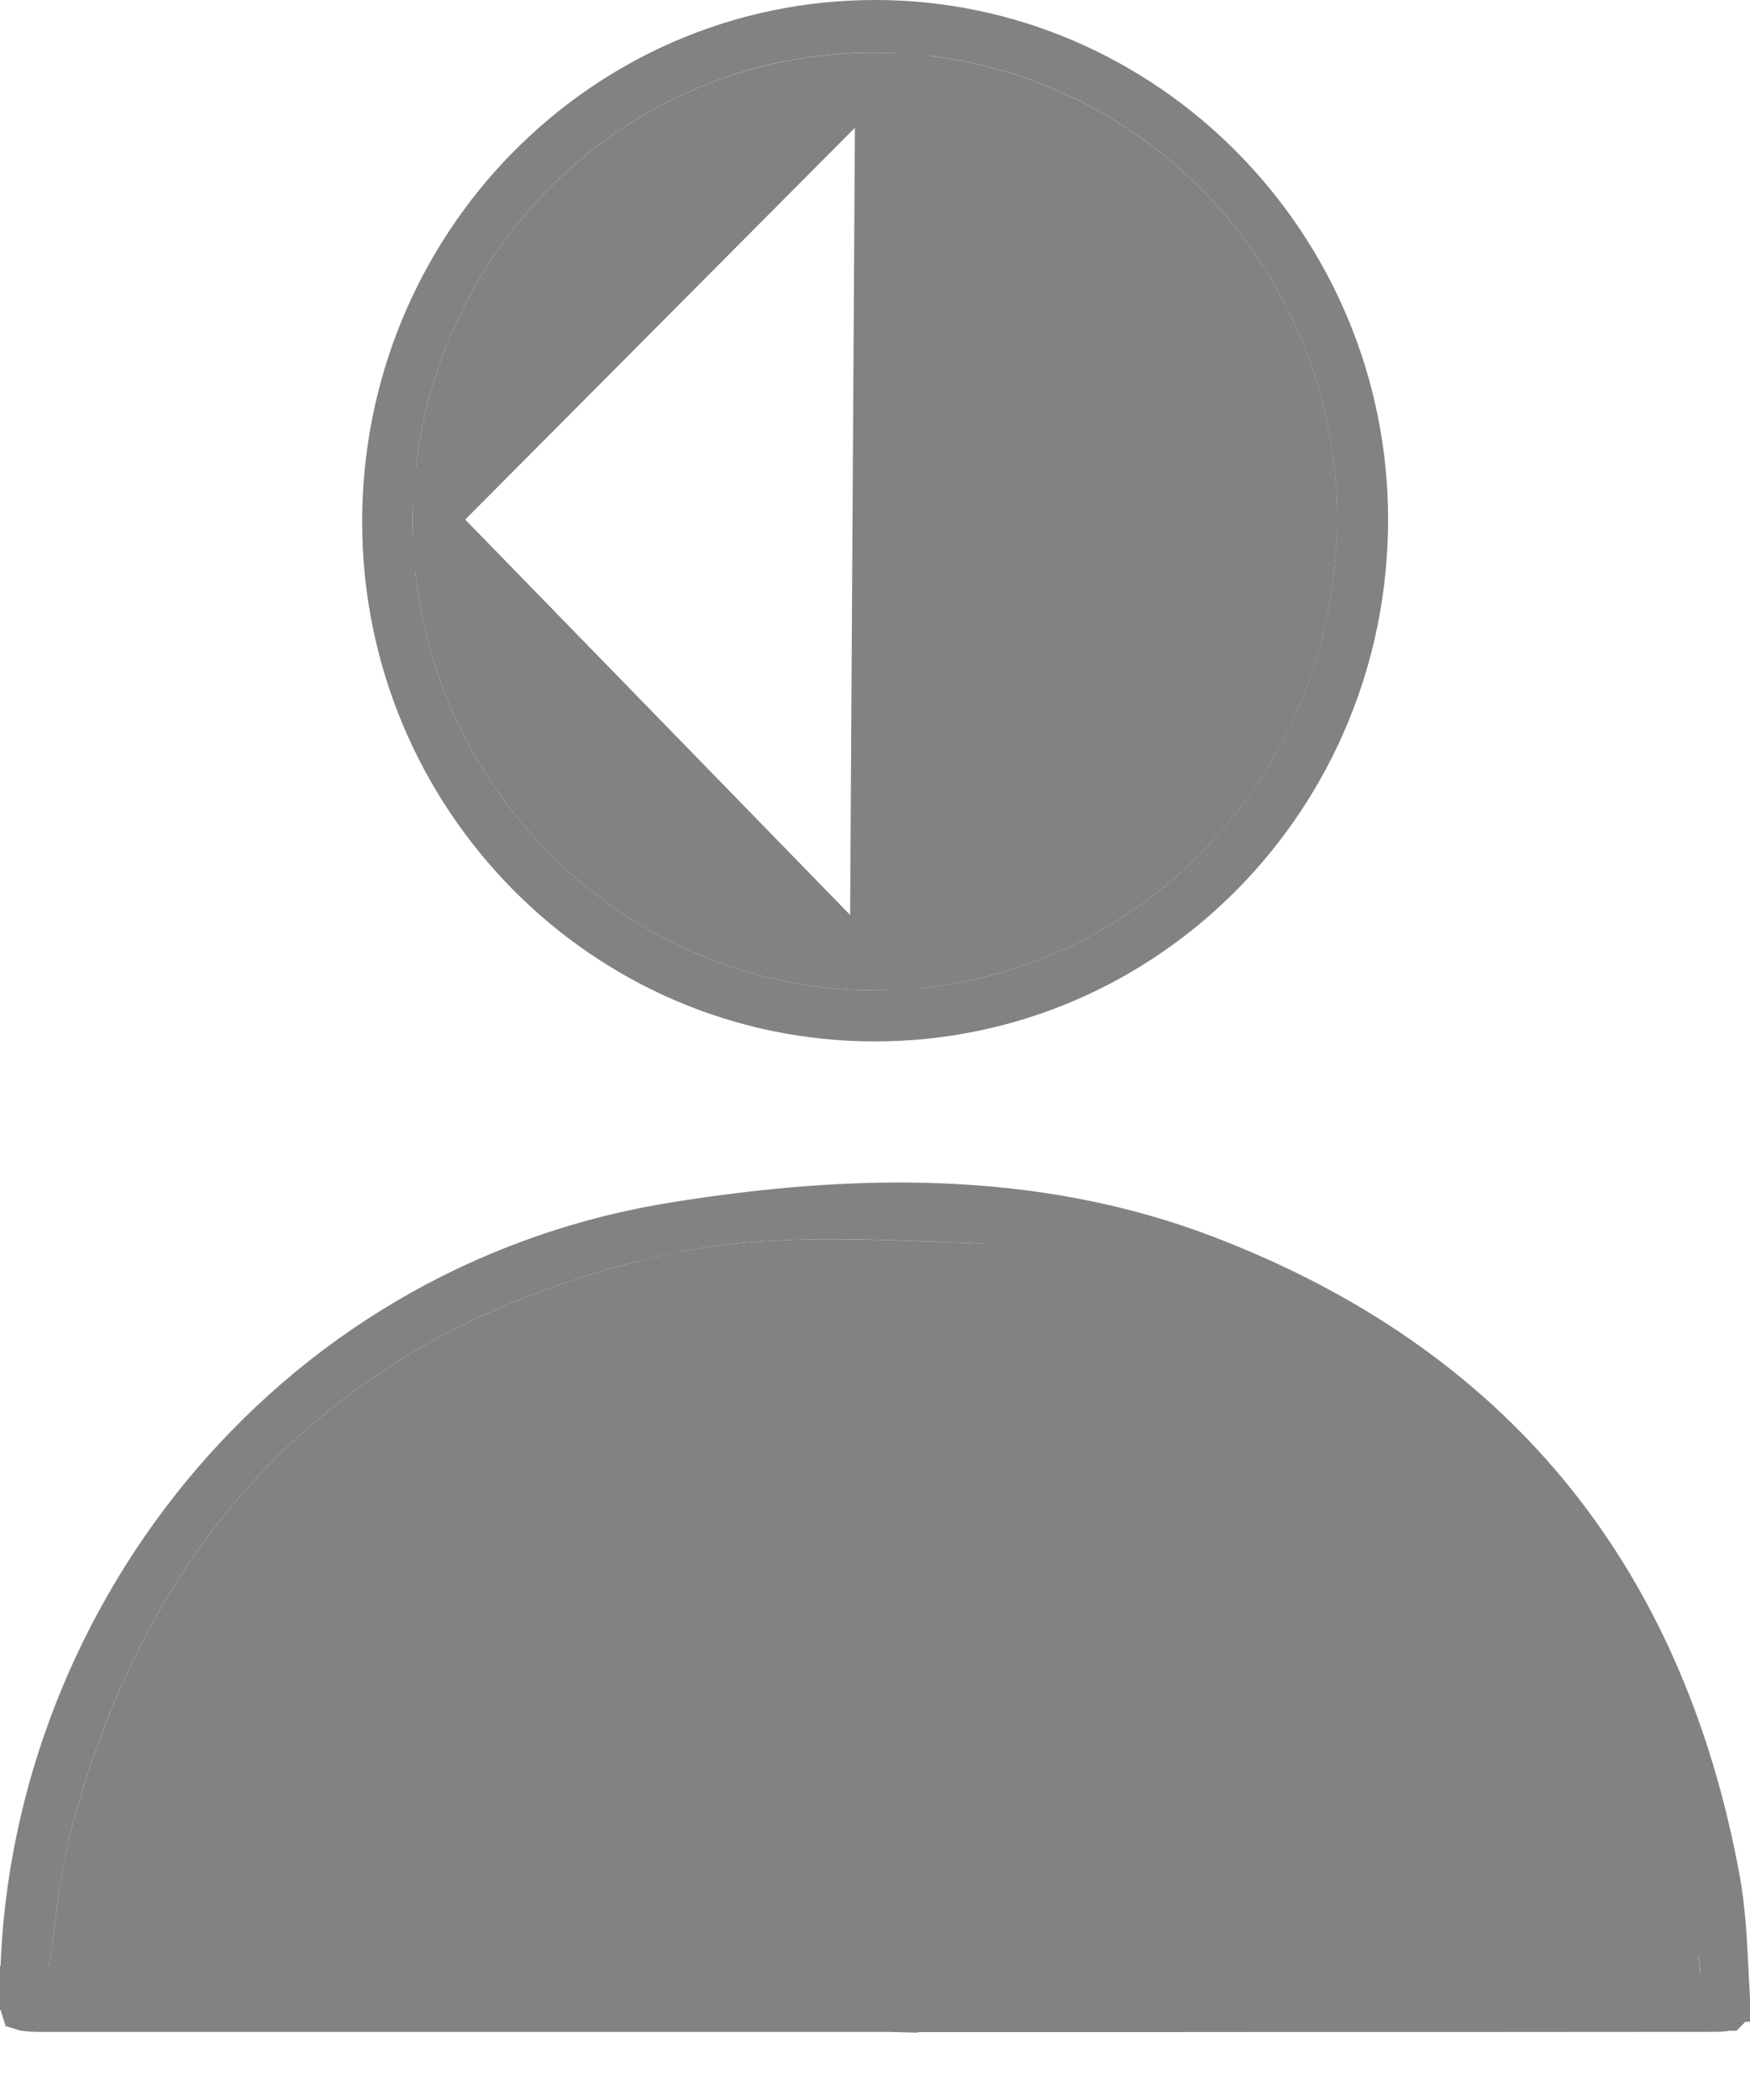
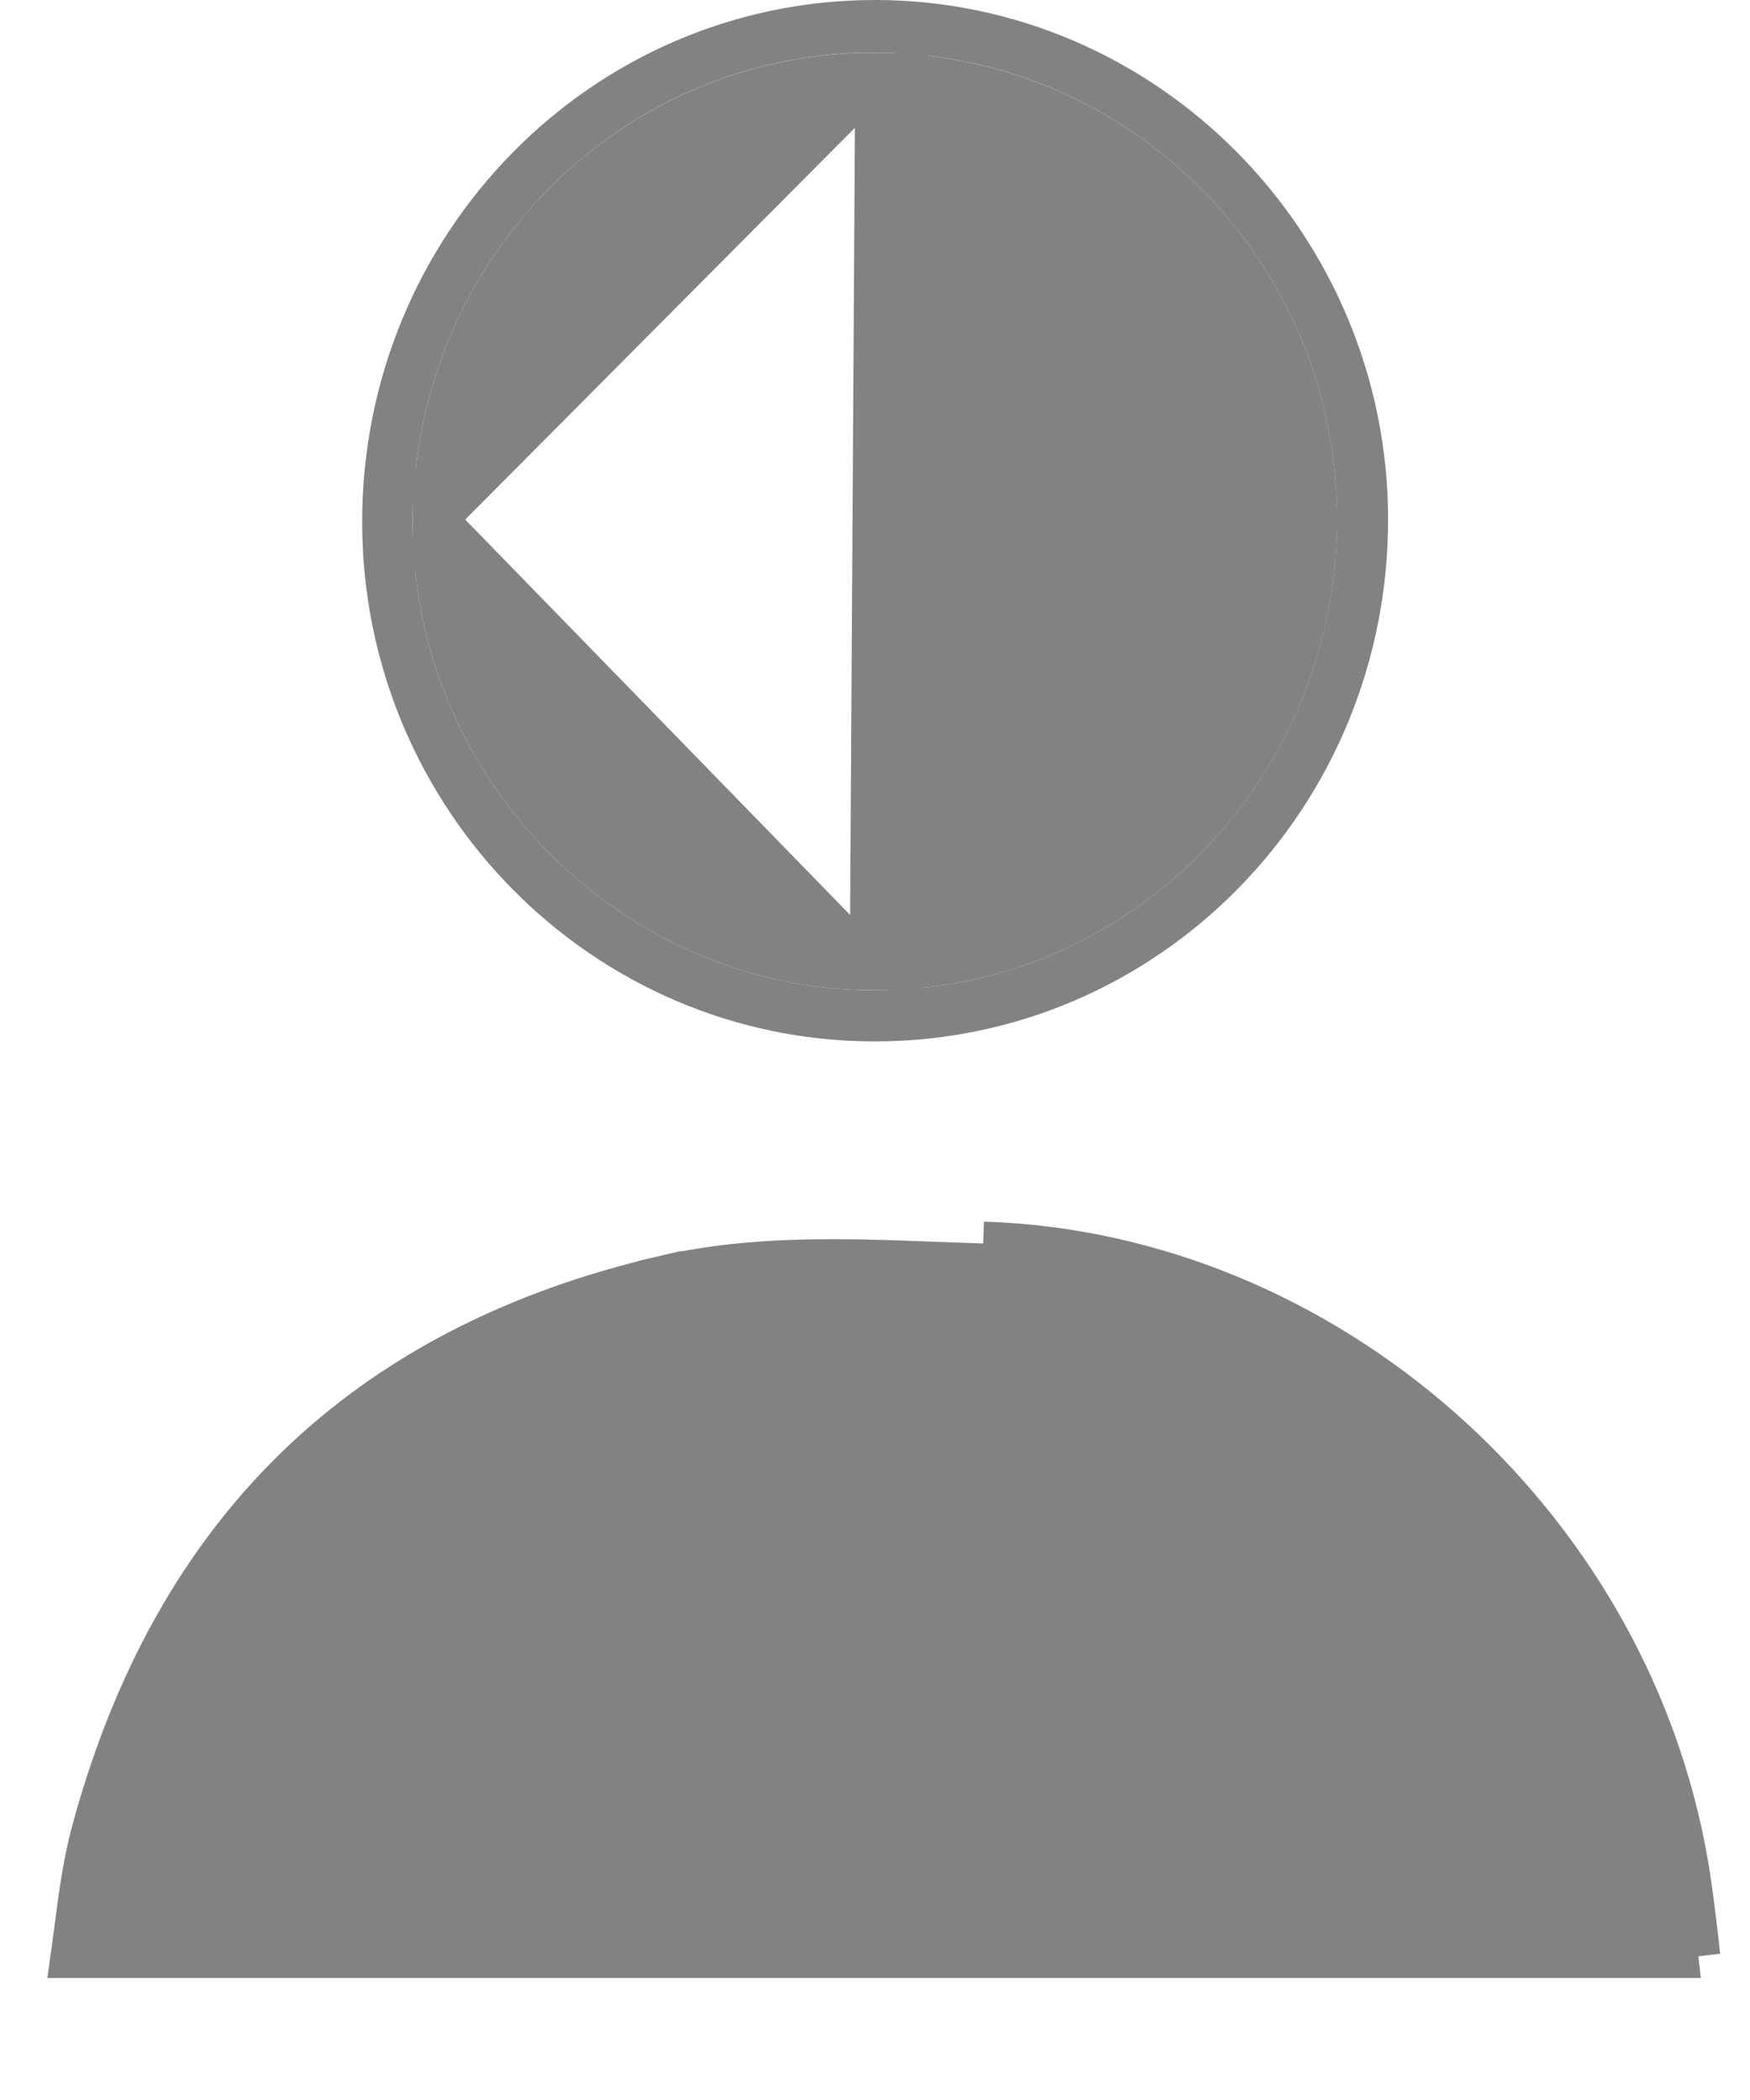
<svg xmlns="http://www.w3.org/2000/svg" width="20" height="24" viewBox="0 0 20 24" fill="none">
-   <path d="M10.239 22.974C10.457 22.974 10.676 22.974 10.894 22.974C11.644 22.974 12.394 22.974 13.144 22.974C13.604 22.973 14.063 22.973 14.523 22.973C16.213 22.973 17.903 22.973 19.592 22.971C19.666 22.971 19.711 22.966 19.738 22.959C19.74 22.959 19.742 22.958 19.743 22.958C19.744 22.957 19.744 22.956 19.744 22.955L10.239 22.974ZM10.239 22.974V22.972H9.989C9.08 22.972 8.172 22.972 7.263 22.972C5.008 22.972 2.753 22.972 0.498 22.972H0.498C0.386 22.972 0.318 22.968 0.274 22.96C0.269 22.959 0.265 22.958 0.262 22.957C0.261 22.954 0.26 22.95 0.259 22.946C0.256 22.923 0.253 22.894 0.252 22.856H0.54H0.577H0.614H0.651H0.688H0.725H0.762H0.799H0.837H0.874H0.911H0.948H0.985H1.022H1.059H1.096H1.133H1.17H1.207H1.244H1.282H1.319H1.356H1.393H1.43H1.467H1.504H1.541H1.578H1.615H1.652H1.689H1.726H1.763H1.8H1.837H1.874H1.911H1.949H1.986H2.023H2.06H2.097H2.134H2.171H2.208H2.245H2.282H2.319H2.356H2.393H2.43H2.467H2.504H2.541H2.578H2.615H2.652H2.689H2.726H2.763H2.8H2.837H2.874H2.911H2.948H2.985H3.022H3.059H3.096H3.133H3.17H3.207H3.244H3.281H3.318H3.355H3.392H3.429H3.466H3.503H3.54H3.577H3.614H3.651H3.688H3.725H3.762H3.799H3.836H3.873H3.91H3.947H3.984H4.021H4.058H4.095H4.132H4.169H4.206H4.242H4.279H4.316H4.353H4.39H4.427H4.464H4.501H4.538H4.575H4.612H4.649H4.686H4.723H4.76H4.797H4.834H4.871H4.908H4.945H4.981H5.018H5.055H5.092H5.129H5.166H5.203H5.24H5.277H5.314H5.351H5.388H5.425H5.462H5.498H5.535H5.572H5.609H5.646H5.683H5.72H5.757H5.794H5.831H5.868H5.905H5.942H5.978H6.015H6.052H6.089H6.126H6.163H6.2H6.237H6.274H6.311H6.348H6.384H6.421H6.458H6.495H6.532H6.569H6.606H6.643H6.68H6.716H6.753H6.79H6.827H6.864H6.901H6.938H6.975H7.012H7.049H7.085H7.122H7.159H7.196H7.233H7.27H7.307H7.344H7.38H7.417H7.454H7.491H7.528H7.565H7.602H7.639H7.676H7.712H7.749H7.786H7.823H7.86H7.897H7.934H7.971H8.007H8.044H8.081H8.118H8.155H8.192H8.229H8.266H8.302H8.339H8.376H8.413H8.45H8.487H8.524H8.56H8.597H8.634H8.671H8.708H8.745H8.782H8.819H8.855H8.892H8.929H8.966H9.003H9.04H9.077H9.113H9.15H9.187H9.224H9.261H9.298H9.335H9.371H9.408H9.445H9.482H9.519H9.556H9.593H9.629H9.666H9.703H9.74H9.777H9.814H9.851H9.887H9.924H9.961H9.998H10.035H10.072H10.108H10.145H10.182H10.219H10.256H10.293H10.33H10.366H10.403H10.44H10.477H10.514H10.551H10.588H10.624H10.661H10.698H10.735H10.772H10.809H10.845H10.882H10.919H10.956H10.993H11.03H11.067H11.103H11.14H11.177H11.214H11.251H11.288H11.325H11.361H11.398H11.435H11.472H11.509H11.546H11.582H11.619H11.656H11.693H11.73H11.767H11.803H11.84H11.877H11.914H11.951H11.988H12.025H12.062H12.098H12.135H12.172H12.209H12.246H12.283H12.319H12.356H12.393H12.43H12.467H12.504H12.54H12.577H12.614H12.651H12.688H12.725H12.762H12.799H12.835H12.872H12.909H12.946H12.983H13.02H13.056H13.093H13.13H13.167H13.204H13.241H13.278H13.314H13.351H13.388H13.425H13.462H13.499H13.536H13.572H13.609H13.646H13.683H13.72H13.757H13.794H13.83H13.867H13.904H13.941H13.978H14.015H14.052H14.088H14.125H14.162H14.199H14.236H14.273H14.31H14.347H14.383H14.42H14.457H14.494H14.531H14.568H14.605H14.642H14.678H14.715H14.752H14.789H14.826H14.863H14.9H14.937H14.973H15.01H15.047H15.084H15.121H15.158H15.195H15.232H15.268H15.305H15.342H15.379H15.416H15.453H15.49H15.527H15.563H15.6H15.637H15.674H15.711H15.748H15.785H15.822H15.858H15.895H15.932H15.969H16.006H16.043H16.08H16.117H16.154H16.191H16.227H16.264H16.301H16.338H16.375H16.412H16.449H16.486H16.523H16.56H16.596H16.633H16.67H16.707H16.744H16.781H16.818H16.855H16.892H16.929H16.966H17.003H17.04H17.076H17.113H17.15H17.187H17.224H17.261H17.298H17.335H17.372H17.409H17.446H17.483H17.52H17.556H17.593H17.63H17.667H17.704H17.741H17.778H17.815H17.852H17.889H17.926H17.963H18H18.037H18.074H18.11H18.148H18.184H18.221H18.258H18.295H18.332H18.369H18.406H18.443H18.48H18.517H18.554H18.591H18.628H18.665H18.702H18.739H18.776H18.813H18.85H18.887H18.924H18.961H18.998H19.035H19.072H19.108H19.145H19.183H19.219H19.256H19.293H19.33H19.367H19.404H19.441H19.725L19.689 22.575C19.671 22.433 19.655 22.293 19.639 22.153C19.604 21.854 19.57 21.558 19.52 21.269L19.52 21.269C18.829 17.241 15.279 14.089 11.245 13.961L11.236 14.211L11.245 13.961C11.081 13.956 10.917 13.95 10.751 13.943C9.684 13.902 8.571 13.859 7.483 14.111C5.689 14.525 4.204 15.292 3.045 16.417C1.886 17.542 1.065 19.012 0.58 20.815C0.475 21.209 0.42 21.629 0.367 22.035C0.343 22.216 0.32 22.395 0.293 22.567L0.251 22.832C0.25 22.802 0.25 22.767 0.25 22.725L10.239 22.974ZM19.734 22.546C19.739 22.634 19.743 22.724 19.748 22.815L0.25 22.725C0.289 18.651 3.222 14.713 7.704 13.99C9.75 13.66 11.822 13.62 13.775 14.367C17.03 15.612 18.99 17.984 19.634 21.468C19.698 21.816 19.716 22.172 19.734 22.546ZM10.239 23.222V23.221C10.239 23.222 10.239 23.222 10.239 23.222Z" fill="#828282" stroke="#828282" stroke-width="0.5" />
-   <path d="M10.027 0.35L10.026 0.6L10.027 0.35C6.965 0.331 4.49 2.824 4.466 5.932C4.442 8.996 6.922 11.545 9.958 11.568C13.025 11.59 15.512 9.077 15.53 5.96C15.548 2.886 13.083 0.369 10.027 0.35ZM10.001 11.652C6.91 11.653 4.392 9.109 4.389 5.969C4.387 2.807 6.902 0.251 9.999 0.25C13.083 0.249 15.613 2.806 15.614 5.937C15.614 9.101 13.103 11.65 10.001 11.652Z" fill="#828282" stroke="#828282" stroke-width="0.5" />
+   <path d="M10.027 0.35L10.026 0.6L10.027 0.35C6.965 0.331 4.49 2.824 4.466 5.932C4.442 8.996 6.922 11.545 9.958 11.568C13.025 11.59 15.512 9.077 15.53 5.96C15.548 2.886 13.083 0.369 10.027 0.35M10.001 11.652C6.91 11.653 4.392 9.109 4.389 5.969C4.387 2.807 6.902 0.251 9.999 0.25C13.083 0.249 15.613 2.806 15.614 5.937C15.614 9.101 13.103 11.65 10.001 11.652Z" fill="#828282" stroke="#828282" stroke-width="0.5" />
  <path d="M11.229 14.461C15.019 14.582 18.376 17.553 19.028 21.354C19.075 21.629 19.106 21.902 19.14 22.193C19.146 22.247 19.153 22.301 19.159 22.356H19.145H19.108H19.072H19.035H18.997H18.961H18.924H18.887H18.85H18.813H18.776H18.739H18.702H18.665H18.628H18.591H18.554H18.517H18.48H18.443H18.406H18.369H18.332H18.295H18.258H18.221H18.184H18.147H18.11H18.073H18.037H18H17.963H17.926H17.889H17.852H17.815H17.778H17.741H17.704H17.667H17.63H17.593H17.556H17.52H17.483H17.446H17.409H17.372H17.335H17.298H17.261H17.224H17.187H17.15H17.113H17.076H17.039H17.003H16.966H16.929H16.892H16.855H16.818H16.781H16.744H16.707H16.67H16.633H16.596H16.56H16.523H16.486H16.449H16.412H16.375H16.338H16.301H16.264H16.227H16.191H16.154H16.117H16.08H16.043H16.006H15.969H15.932H15.895H15.858H15.822H15.785H15.748H15.711H15.674H15.637H15.6H15.563H15.527H15.49H15.453H15.416H15.379H15.342H15.305H15.268H15.232H15.195H15.158H15.121H15.084H15.047H15.01H14.973H14.936H14.9H14.863H14.826H14.789H14.752H14.715H14.678H14.641H14.605H14.568H14.531H14.494H14.457H14.42H14.383H14.347H14.31H14.273H14.236H14.199H14.162H14.125H14.088H14.052H14.015H13.978H13.941H13.904H13.867H13.83H13.793H13.757H13.72H13.683H13.646H13.609H13.572H13.536H13.499H13.462H13.425H13.388H13.351H13.314H13.277H13.241H13.204H13.167H13.13H13.093H13.056H13.02H12.983H12.946H12.909H12.872H12.835H12.798H12.762H12.725H12.688H12.651H12.614H12.577H12.54H12.504H12.467H12.43H12.393H12.356H12.319H12.283H12.246H12.209H12.172H12.135H12.098H12.061H12.025H11.988H11.951H11.914H11.877H11.84H11.803H11.767H11.73H11.693H11.656H11.619H11.582H11.546H11.509H11.472H11.435H11.398H11.361H11.325H11.288H11.251H11.214H11.177H11.14H11.103H11.066H11.03H10.993H10.956H10.919H10.882H10.845H10.809H10.772H10.735H10.698H10.661H10.624H10.588H10.551H10.514H10.477H10.44H10.403H10.366H10.33H10.293H10.256H10.219H10.182H10.145H10.108H10.072H10.035H9.998H9.961H9.924H9.887H9.851H9.814H9.777H9.74H9.703H9.666H9.629H9.593H9.556H9.519H9.482H9.445H9.408H9.371H9.335H9.298H9.261H9.224H9.187H9.15H9.113H9.077H9.04H9.003H8.966H8.929H8.892H8.855H8.819H8.782H8.745H8.708H8.671H8.634H8.597H8.56H8.524H8.487H8.45H8.413H8.376H8.339H8.302H8.266H8.229H8.192H8.155H8.118H8.081H8.044H8.007H7.971H7.934H7.897H7.86H7.823H7.786H7.749H7.712H7.676H7.639H7.602H7.565H7.528H7.491H7.454H7.417H7.381H7.344H7.307H7.27H7.233H7.196H7.159H7.122H7.085H7.049H7.012H6.975H6.938H6.901H6.864H6.827H6.79H6.753H6.717H6.68H6.643H6.606H6.569H6.532H6.495H6.458H6.421H6.384H6.348H6.311H6.274H6.237H6.2H6.163H6.126H6.089H6.052H6.015H5.978H5.942H5.905H5.868H5.831H5.794H5.757H5.72H5.683H5.646H5.609H5.572H5.535H5.499H5.462H5.425H5.388H5.351H5.314H5.277H5.24H5.203H5.166H5.129H5.092H5.055H5.018H4.981H4.945H4.908H4.871H4.834H4.797H4.76H4.723H4.686H4.649H4.612H4.575H4.538H4.501H4.464H4.427H4.39H4.353H4.316H4.279H4.243H4.206H4.169H4.132H4.095H4.058H4.021H3.984H3.947H3.91H3.873H3.836H3.799H3.762H3.725H3.688H3.651H3.614H3.577H3.54H3.503H3.466H3.429H3.392H3.355H3.318H3.281H3.244H3.207H3.17H3.133H3.096H3.059H3.022H2.985H2.948H2.911H2.874H2.837H2.8H2.763H2.726H2.689H2.652H2.615H2.578H2.541H2.504H2.467H2.43H2.393H2.356H2.319H2.282H2.245H2.208H2.171H2.134H2.097H2.06H2.023H1.986H1.949H1.912H1.874H1.837H1.8H1.763H1.726H1.689H1.652H1.615H1.578H1.541H1.504H1.467H1.43H1.393H1.356H1.319H1.282H1.244H1.207H1.17H1.133H1.096H1.059H1.022H0.985H0.948H0.911H0.874H0.837H0.829C0.843 22.255 0.856 22.156 0.869 22.058C0.919 21.67 0.966 21.307 1.063 20.945L1.063 20.945C1.529 19.215 2.309 17.828 3.393 16.776C4.477 15.724 5.876 14.995 7.596 14.598L7.539 14.354L7.596 14.598C8.613 14.363 9.652 14.402 10.724 14.443C10.891 14.449 11.059 14.456 11.229 14.461ZM11.229 14.461L11.237 14.211M11.229 14.461L11.237 14.211M11.237 14.211C15.149 14.335 18.603 17.397 19.274 21.312M11.237 14.211L19.274 21.312M19.274 21.312C19.322 21.593 19.355 21.877 19.39 22.173C19.396 22.234 19.404 22.295 19.411 22.356L19.274 21.312Z" fill="#828282" stroke="#828282" stroke-width="0.5" />
  <path d="M10.024 0.851L10.024 0.851C7.246 0.833 4.988 3.095 4.966 5.936L10.024 0.851ZM10.024 0.851C12.8 0.868 15.047 3.155 15.031 5.958C15.014 8.808 12.742 11.089 9.962 11.068M10.024 0.851L9.962 11.068M9.962 11.068C7.207 11.048 4.944 8.729 4.966 5.936L9.962 11.068Z" fill="#828282" stroke="#828282" stroke-width="0.5" />
</svg>